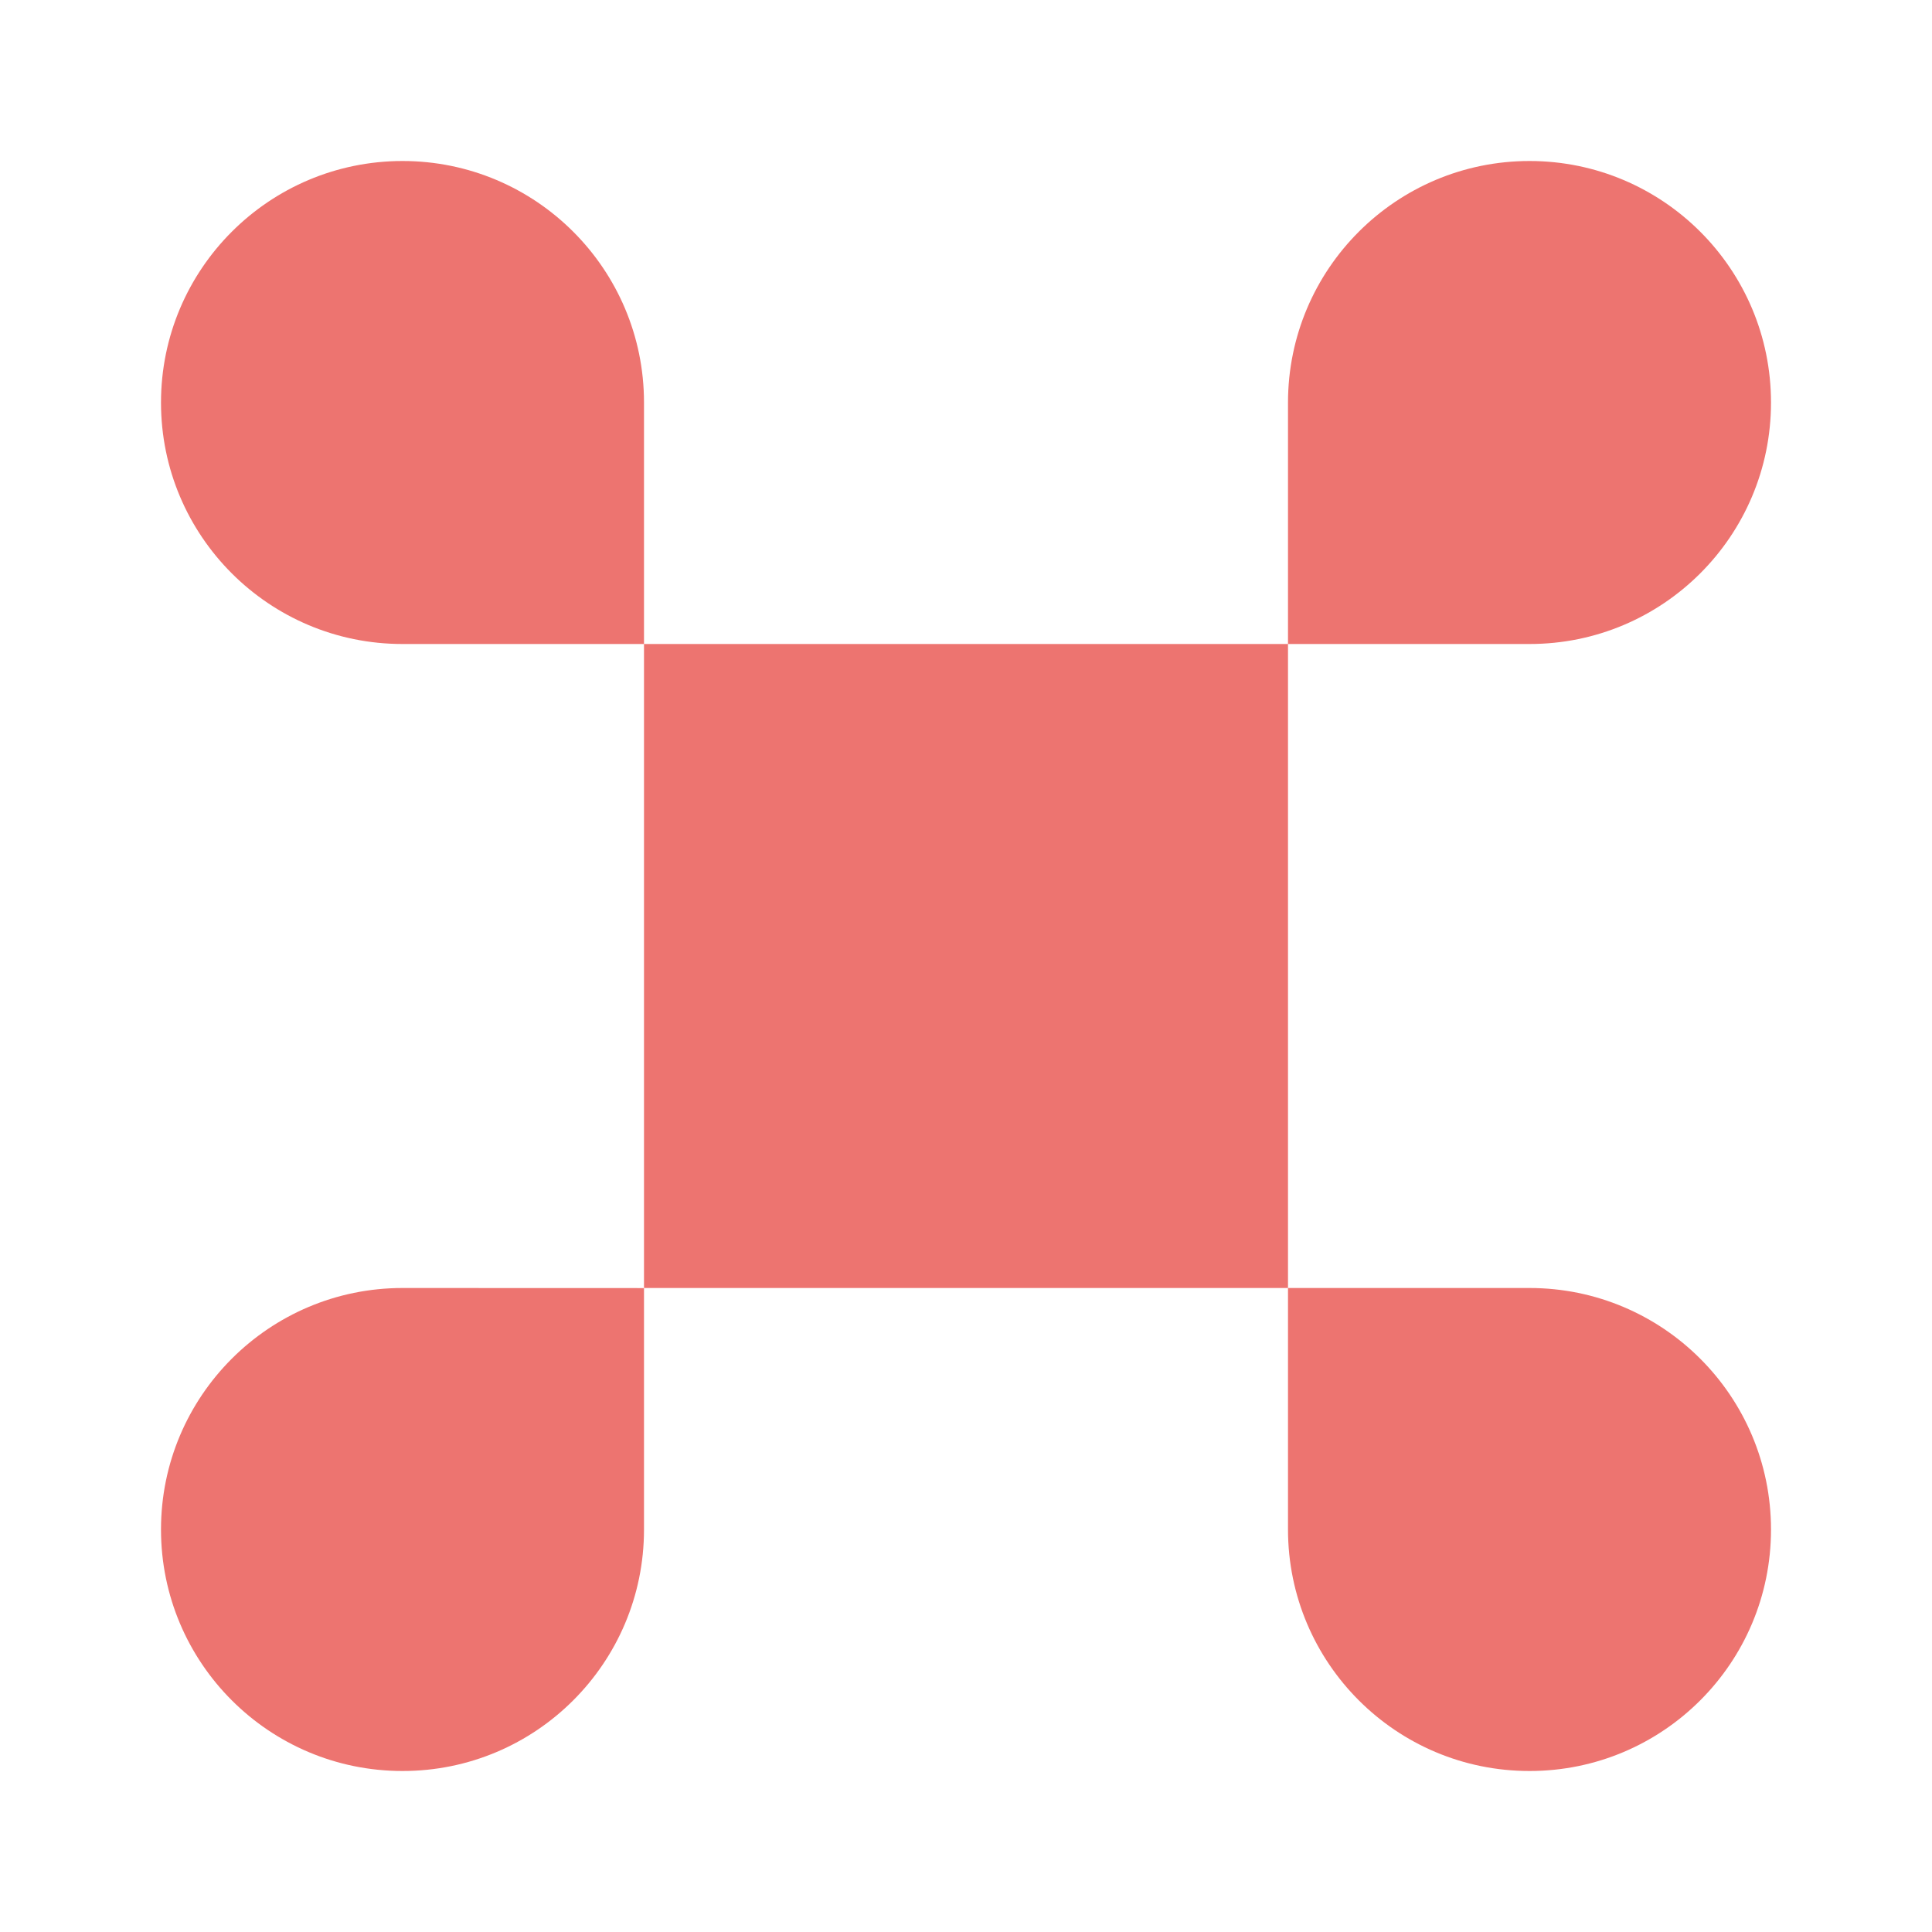
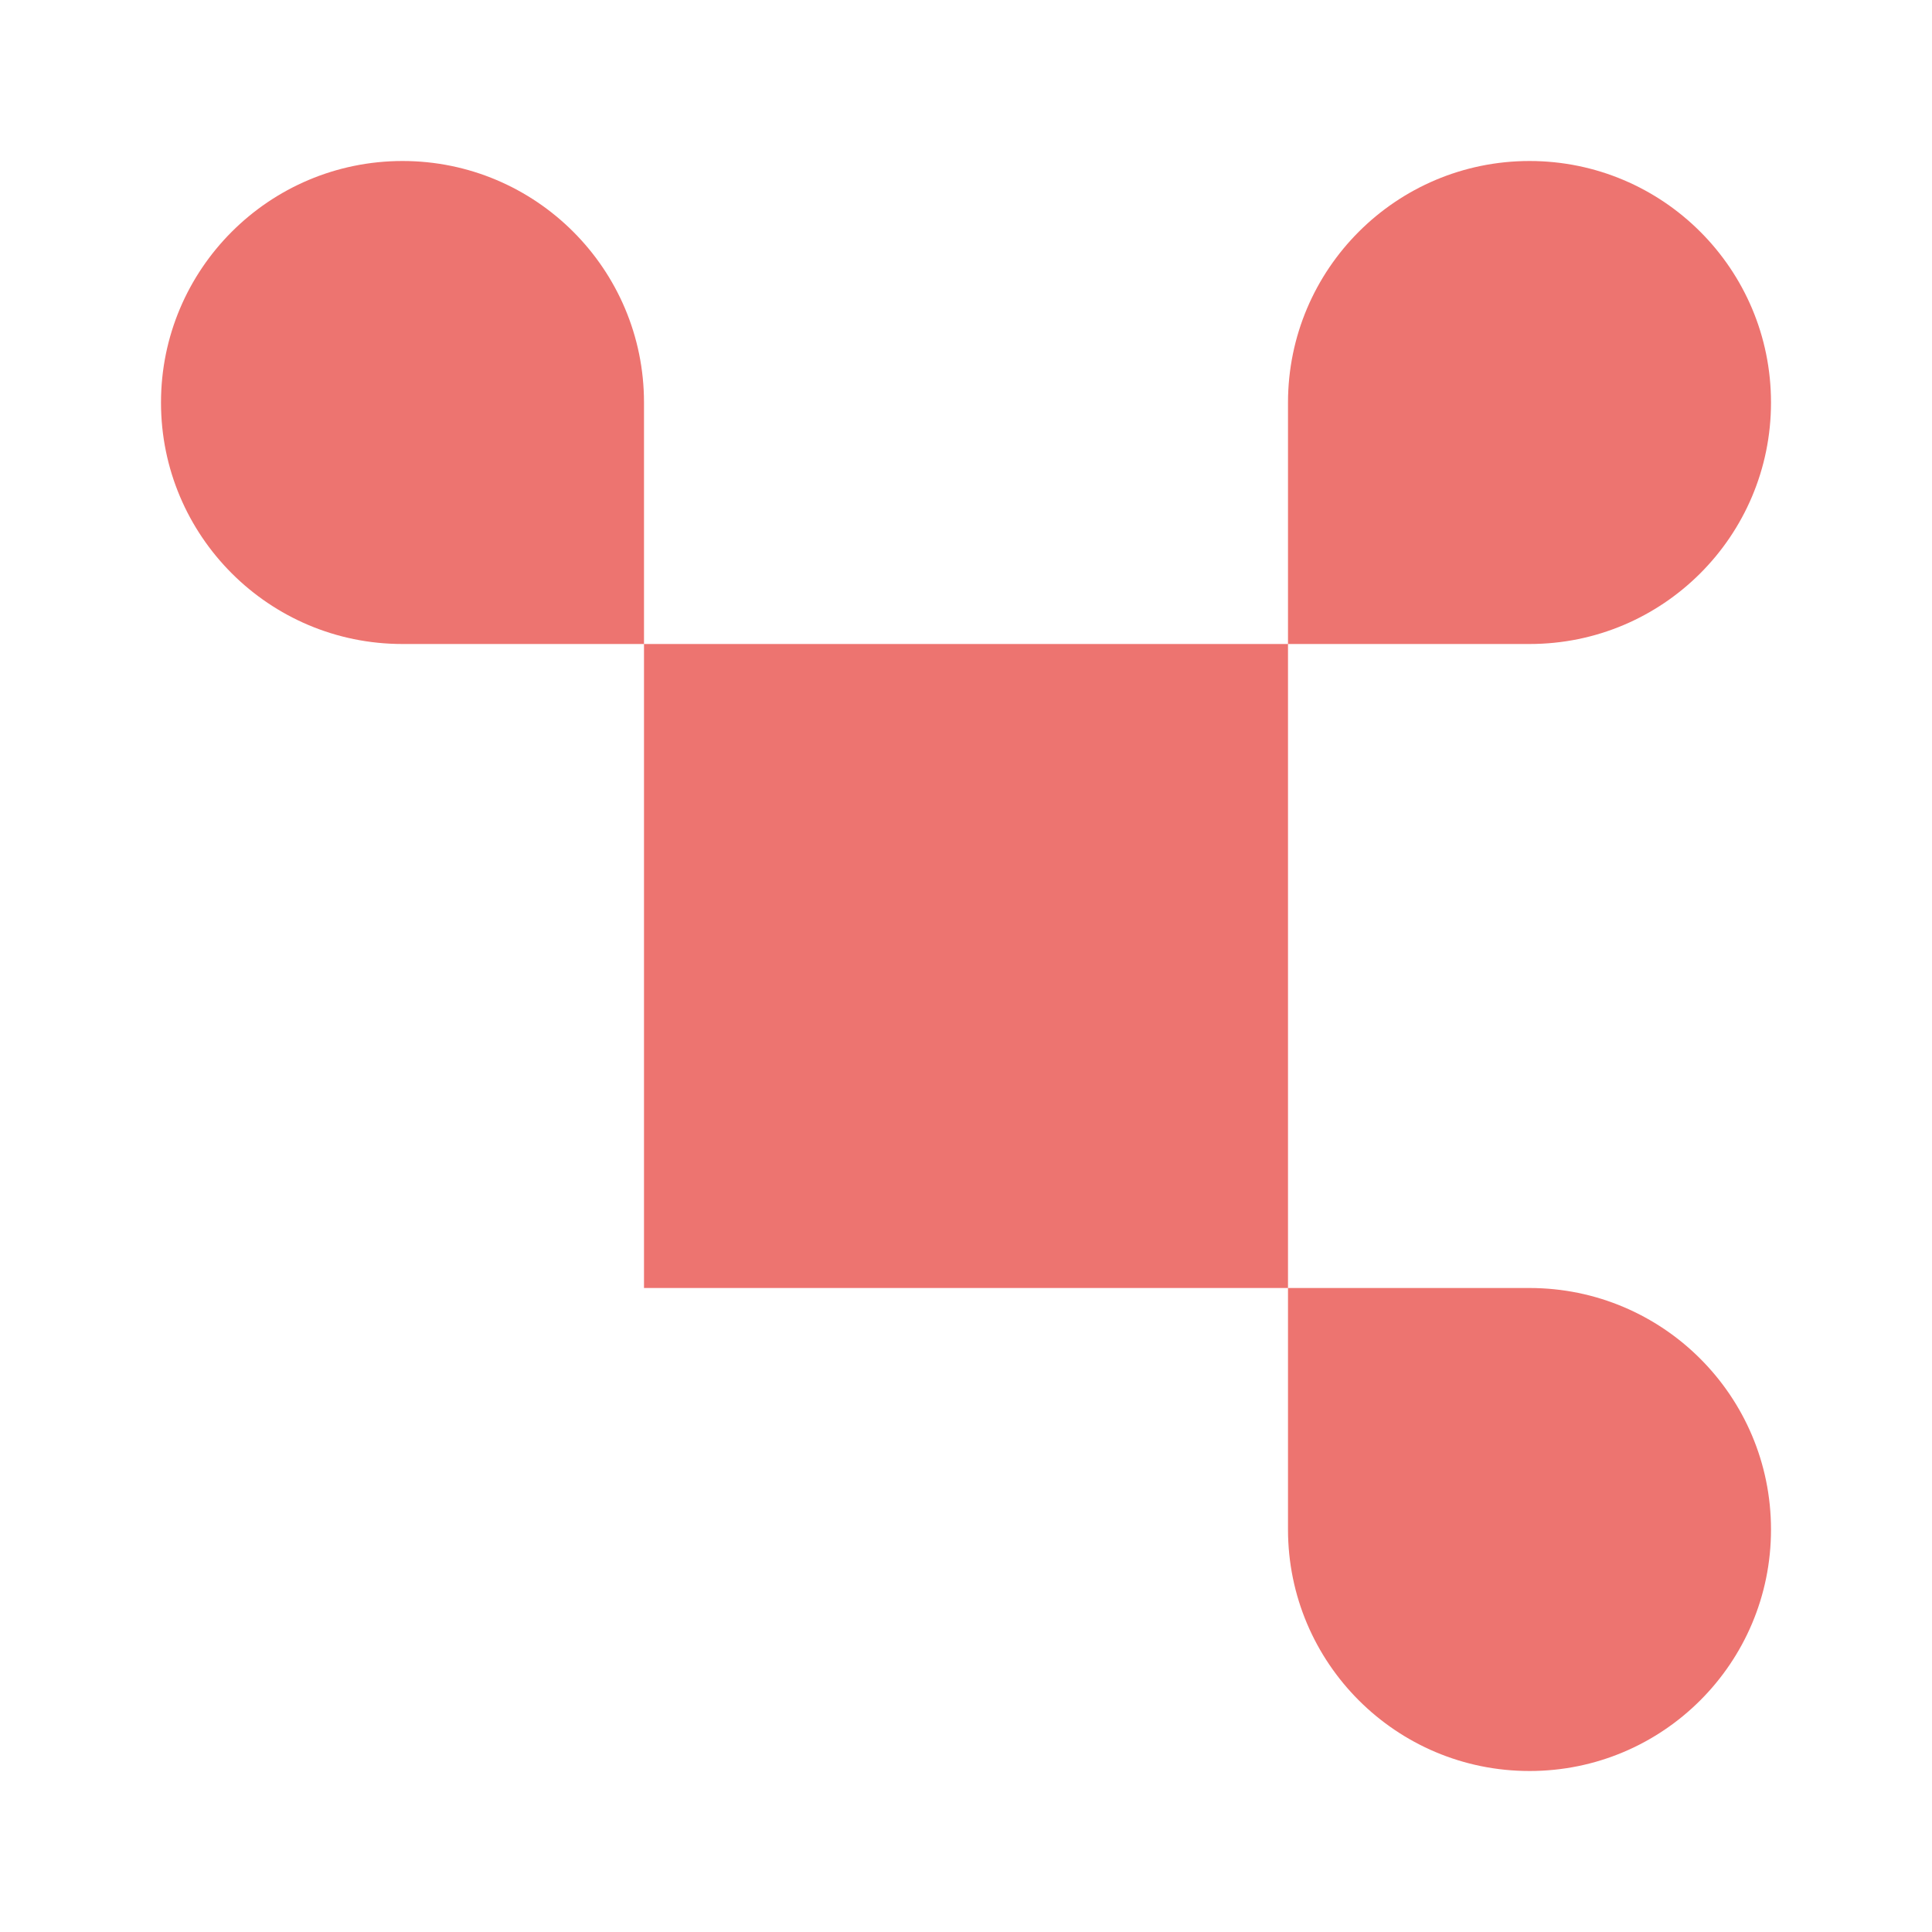
<svg xmlns="http://www.w3.org/2000/svg" width="24" height="24" viewBox="0 0 24 24" fill="none">
  <path d="M16 8L19 8C20.657 8.001 22 6.658 22 5.001C22.001 3.344 20.658 2.001 19.001 2C17.344 2 16.001 3.343 16 5L16 8L8 8L8 5C8 3.343 6.656 2 5 2C3.343 2.001 2 3.344 2 5.001C2 6.658 3.344 8.001 5 8L8 8L8 16H16V8Z" fill="#ED7470" />
  <path d="M16 16L19 16C20.657 16 22 17.343 22 19C22.001 20.657 20.658 22 19.001 22C17.344 22.001 16.001 20.658 16 19.001L16 16Z" fill="#ED7470" />
-   <path d="M5 16L8 16.001L8 19.001C8 20.658 6.656 22.001 5 22C3.343 22 2 20.657 2 19C2 17.343 3.344 16 5 16Z" fill="#ED7470" />
</svg>